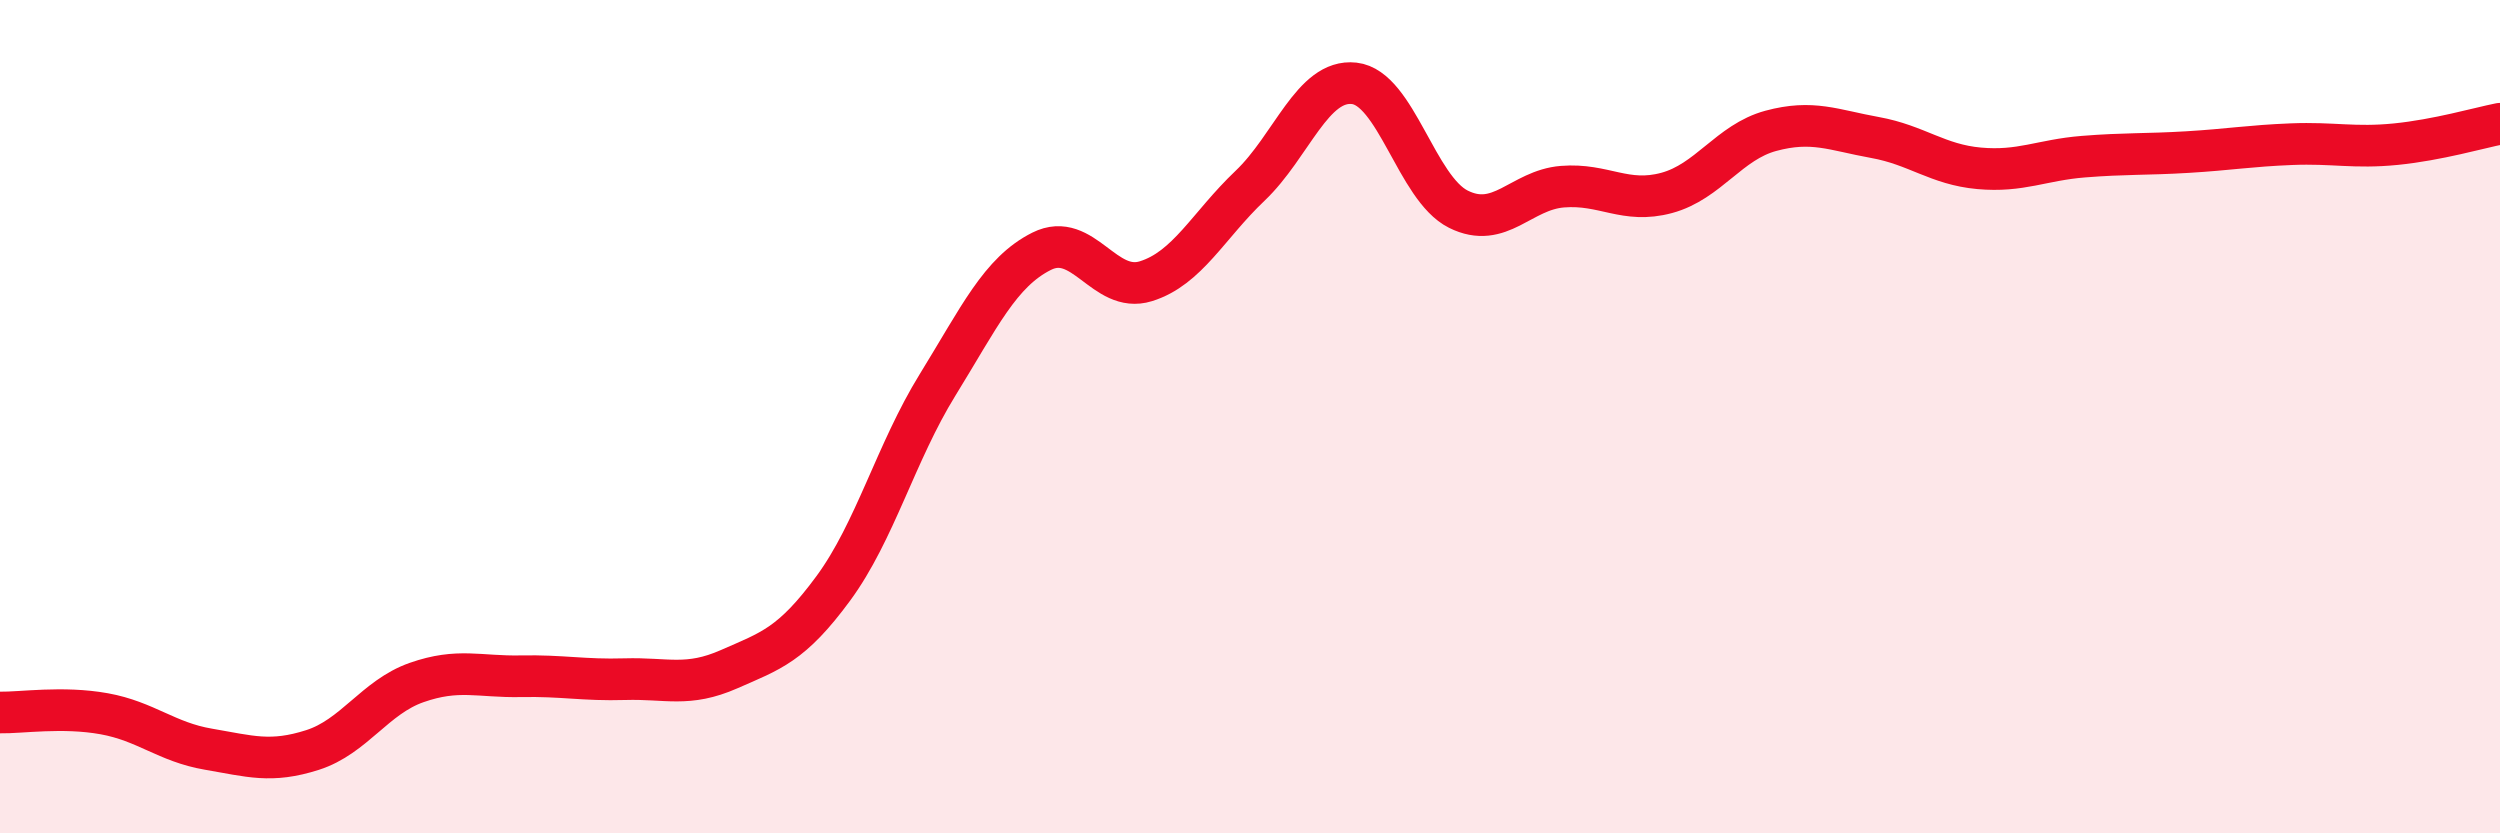
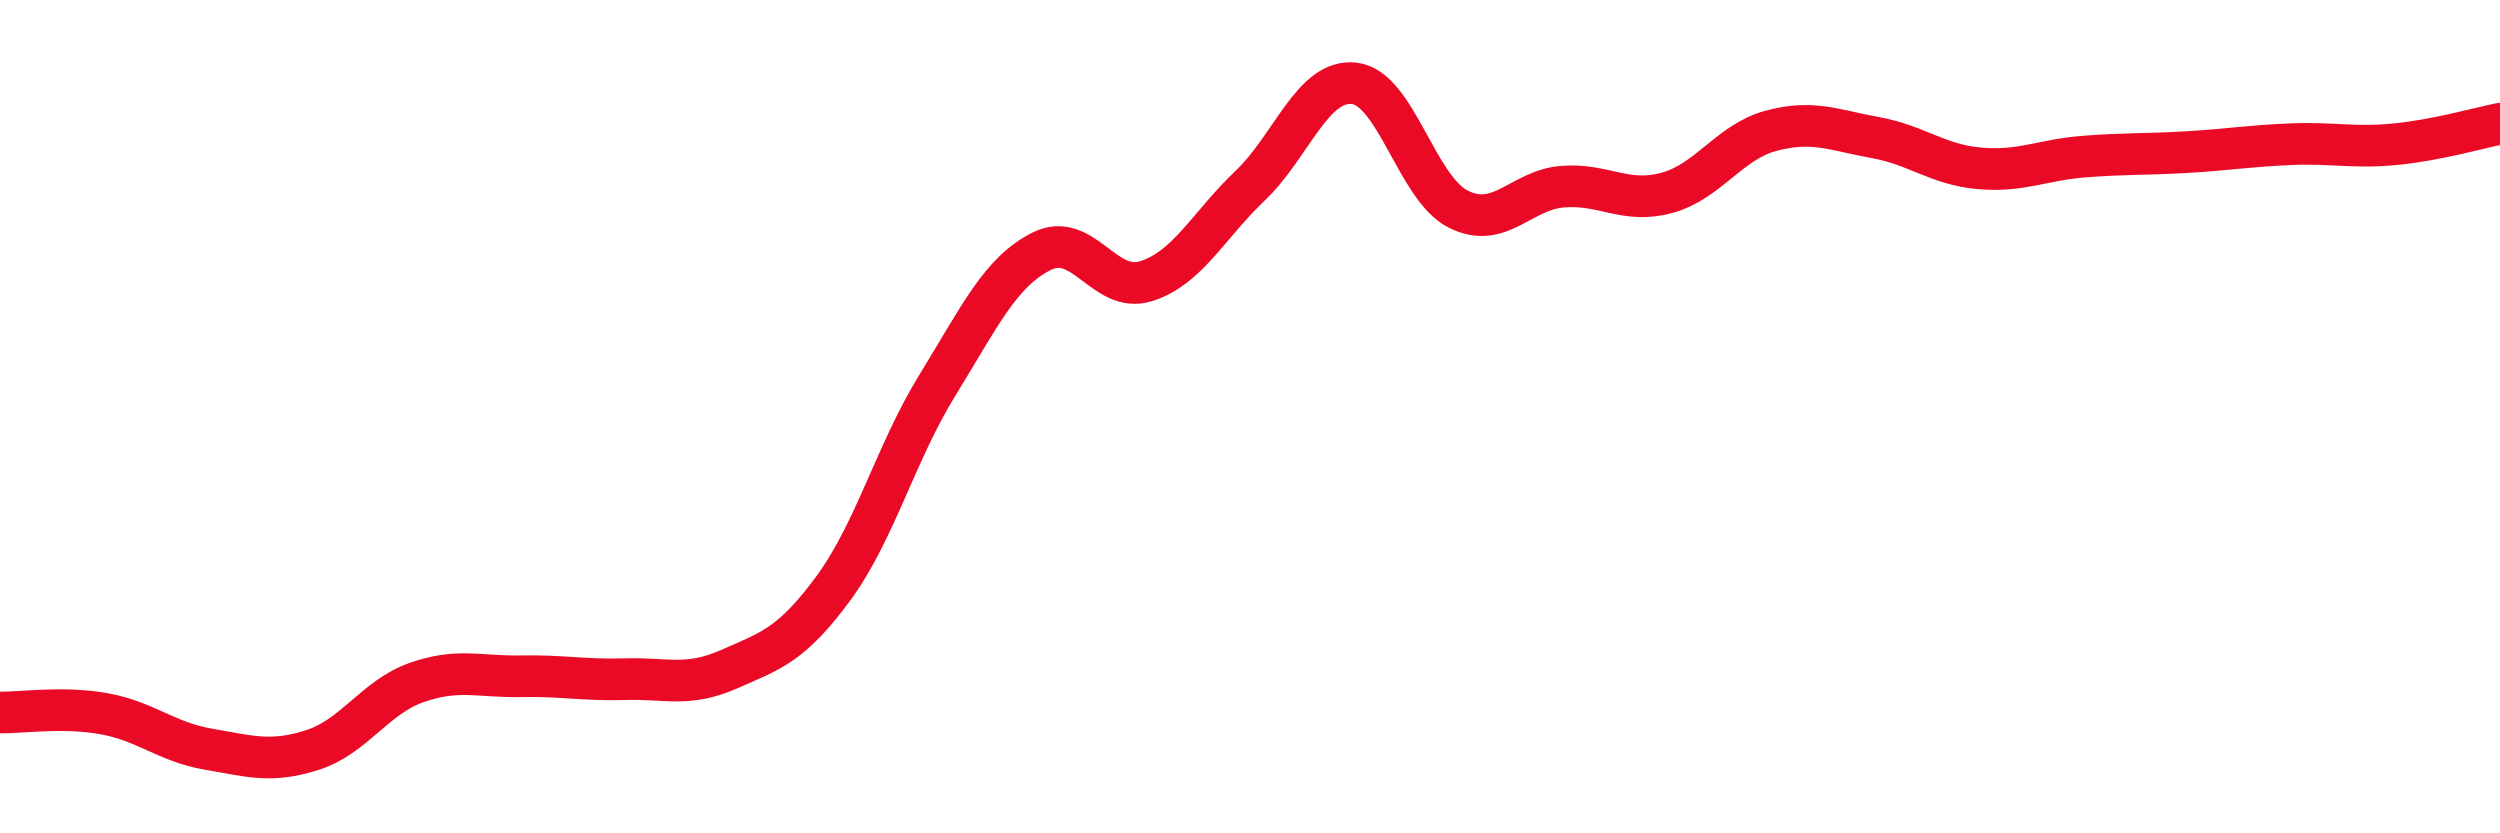
<svg xmlns="http://www.w3.org/2000/svg" width="60" height="20" viewBox="0 0 60 20">
-   <path d="M 0,17.1 C 0.5,17.11 1.5,16.95 2.5,17.13 C 3.5,17.31 4,17.81 5,17.98 C 6,18.15 6.5,18.32 7.5,18 C 8.5,17.68 9,16.73 10,16.38 C 11,16.03 11.5,16.25 12.5,16.23 C 13.5,16.21 14,16.33 15,16.3 C 16,16.27 16.5,16.5 17.5,16.06 C 18.5,15.62 19,15.48 20,14.12 C 21,12.76 21.5,10.86 22.5,9.24 C 23.5,7.62 24,6.53 25,6.03 C 26,5.53 26.5,7.06 27.5,6.75 C 28.5,6.44 29,5.41 30,4.46 C 31,3.51 31.5,1.89 32.5,2 C 33.5,2.11 34,4.52 35,5.02 C 36,5.52 36.5,4.56 37.5,4.48 C 38.5,4.4 39,4.9 40,4.63 C 41,4.36 41.5,3.41 42.5,3.14 C 43.5,2.87 44,3.12 45,3.3 C 46,3.48 46.5,3.95 47.5,4.04 C 48.5,4.13 49,3.84 50,3.76 C 51,3.68 51.5,3.71 52.5,3.65 C 53.5,3.59 54,3.5 55,3.46 C 56,3.42 56.5,3.56 57.5,3.46 C 58.5,3.36 59.5,3.07 60,2.97L60 20L0 20Z" fill="#EB0A25" opacity="0.1" stroke-linecap="round" stroke-linejoin="round" />
  <path d="M 0,17.1 C 0.5,17.11 1.5,16.95 2.5,17.13 C 3.5,17.31 4,17.81 5,17.98 C 6,18.15 6.5,18.32 7.5,18 C 8.5,17.68 9,16.73 10,16.38 C 11,16.03 11.5,16.25 12.5,16.23 C 13.5,16.21 14,16.33 15,16.3 C 16,16.27 16.5,16.5 17.5,16.06 C 18.5,15.62 19,15.48 20,14.12 C 21,12.76 21.5,10.86 22.5,9.24 C 23.5,7.62 24,6.53 25,6.03 C 26,5.53 26.5,7.06 27.5,6.75 C 28.5,6.44 29,5.41 30,4.46 C 31,3.51 31.5,1.89 32.5,2 C 33.5,2.11 34,4.52 35,5.02 C 36,5.52 36.5,4.56 37.5,4.48 C 38.5,4.4 39,4.9 40,4.63 C 41,4.36 41.5,3.41 42.5,3.14 C 43.5,2.87 44,3.12 45,3.3 C 46,3.48 46.5,3.95 47.5,4.04 C 48.5,4.13 49,3.84 50,3.76 C 51,3.68 51.5,3.71 52.5,3.65 C 53.5,3.59 54,3.5 55,3.46 C 56,3.42 56.5,3.56 57.5,3.46 C 58.5,3.36 59.5,3.07 60,2.97" stroke="#EB0A25" stroke-width="1" fill="none" stroke-linecap="round" stroke-linejoin="round" />
</svg>